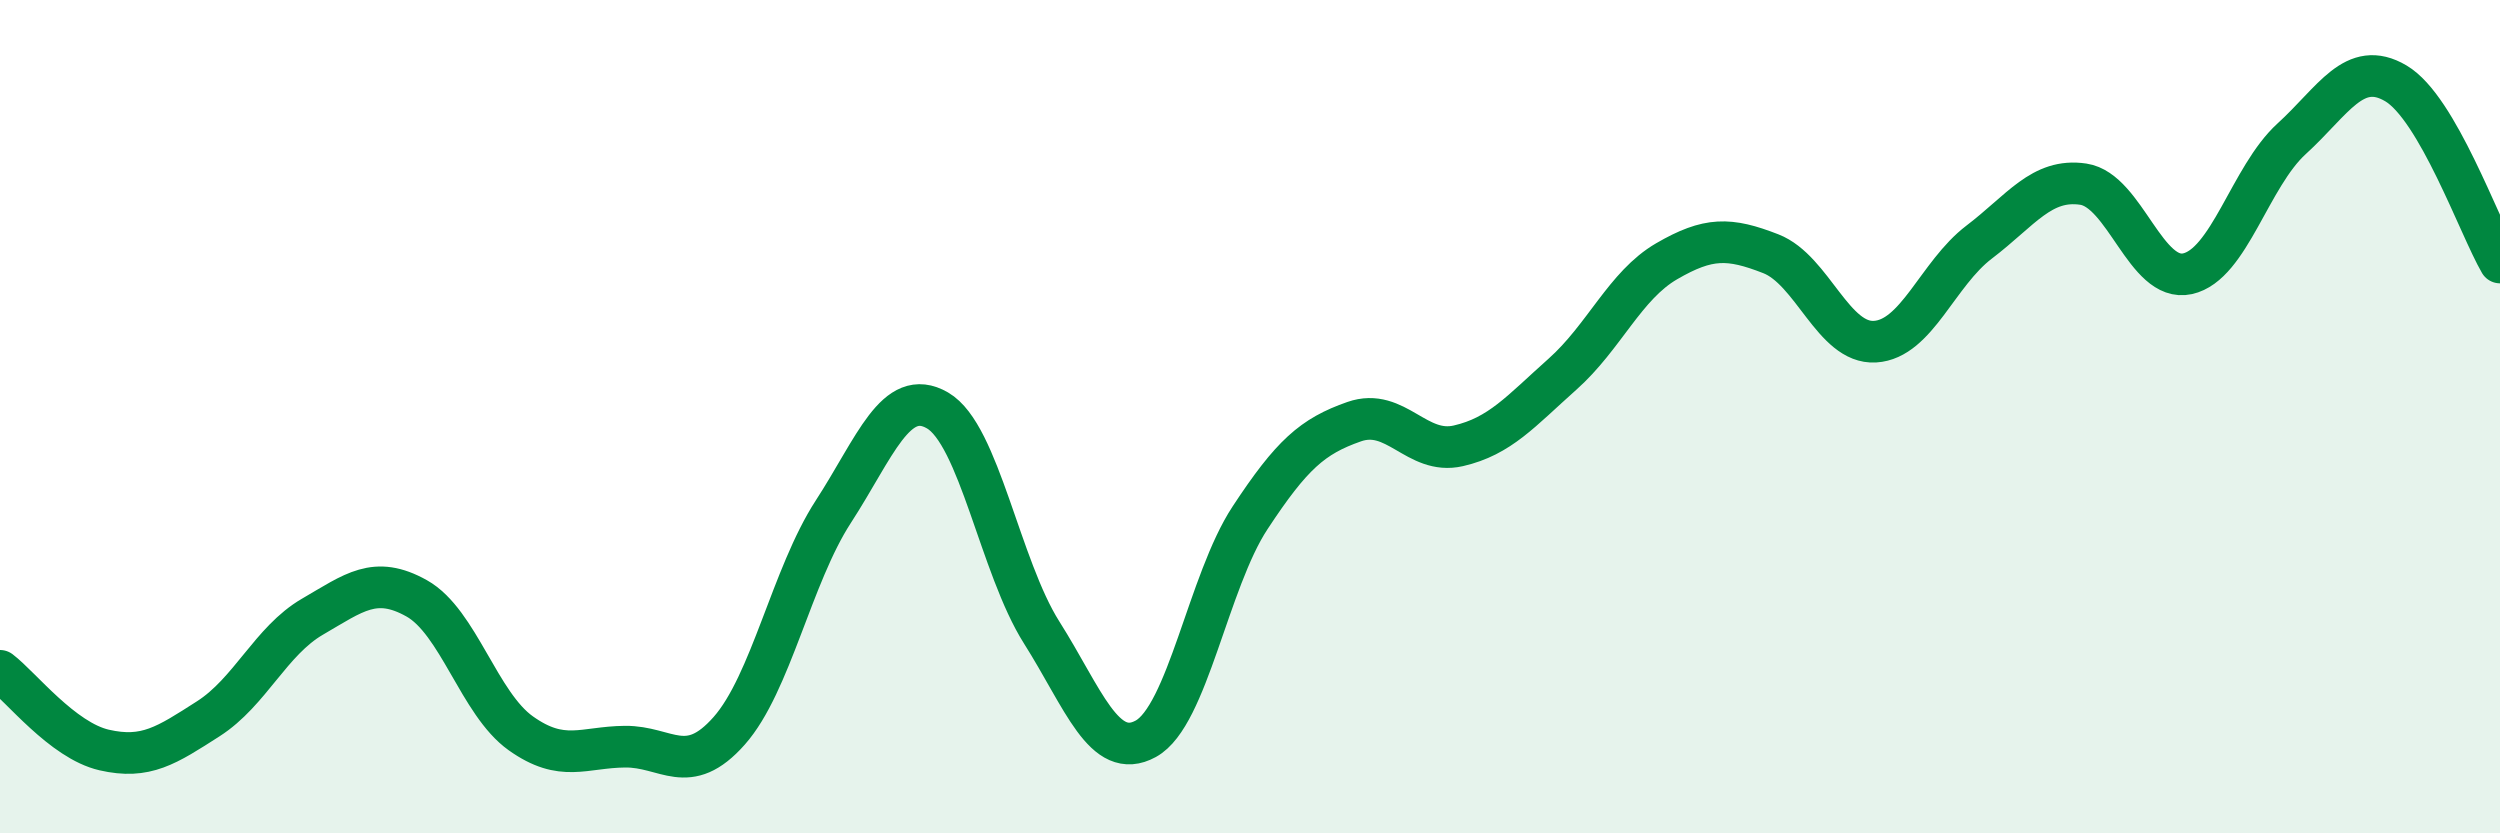
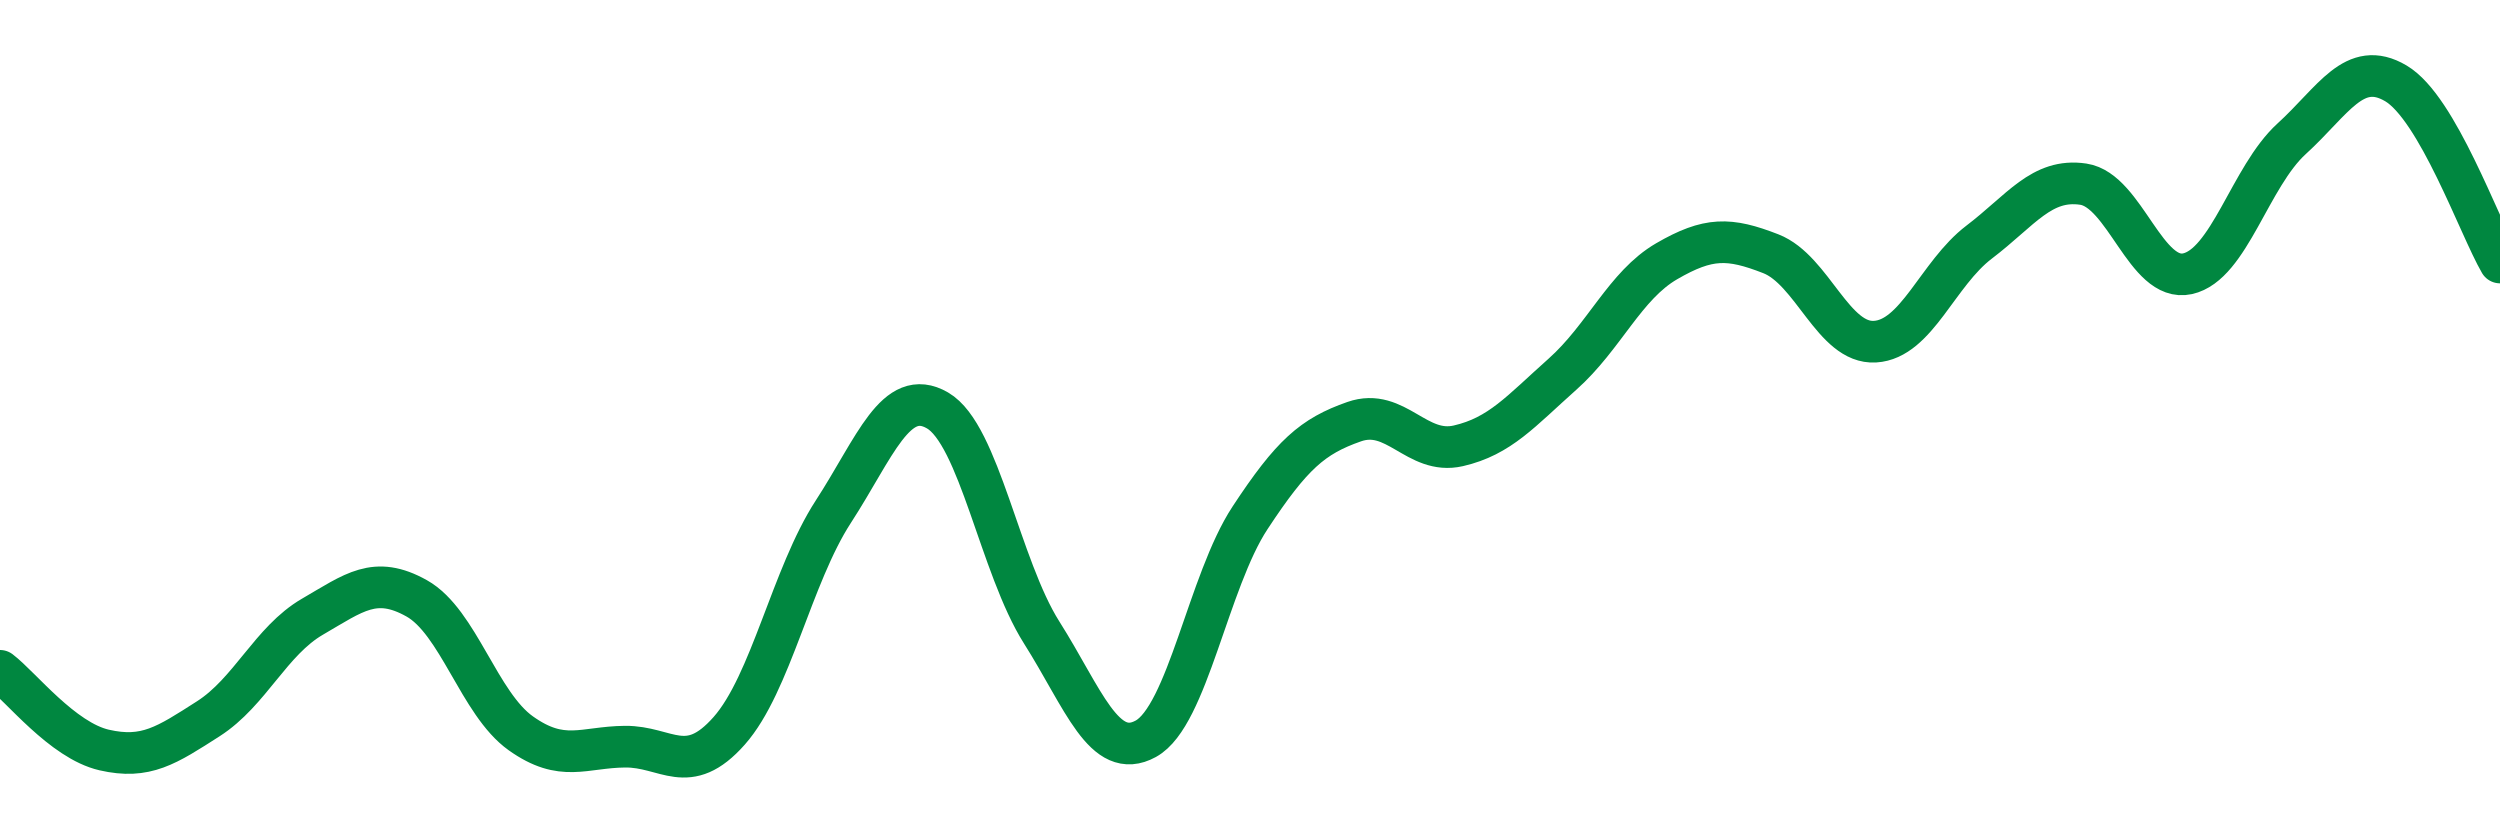
<svg xmlns="http://www.w3.org/2000/svg" width="60" height="20" viewBox="0 0 60 20">
-   <path d="M 0,16.1 C 0.5,16.48 1.5,17.77 2.5,18 C 3.5,18.23 4,17.89 5,17.25 C 6,16.61 6.5,15.38 7.5,14.8 C 8.5,14.22 9,13.8 10,14.36 C 11,14.92 11.5,16.89 12.5,17.6 C 13.5,18.31 14,17.93 15,17.92 C 16,17.91 16.5,18.67 17.5,17.54 C 18.5,16.41 19,13.82 20,12.28 C 21,10.74 21.5,9.27 22.5,9.85 C 23.5,10.43 24,13.6 25,15.18 C 26,16.76 26.5,18.28 27.5,17.73 C 28.5,17.18 29,13.95 30,12.43 C 31,10.91 31.5,10.47 32.5,10.12 C 33.5,9.77 34,10.93 35,10.7 C 36,10.47 36.5,9.87 37.5,8.98 C 38.5,8.09 39,6.85 40,6.27 C 41,5.69 41.5,5.7 42.5,6.09 C 43.5,6.48 44,8.26 45,8.2 C 46,8.14 46.5,6.57 47.5,5.81 C 48.5,5.05 49,4.27 50,4.42 C 51,4.57 51.5,6.79 52.5,6.57 C 53.5,6.35 54,4.24 55,3.33 C 56,2.42 56.5,1.41 57.5,2 C 58.5,2.59 59.5,5.44 60,6.3L60 20L0 20Z" fill="#008740" opacity="0.1" stroke-linecap="round" stroke-linejoin="round" />
  <path d="M 0,16.1 C 0.5,16.48 1.5,17.77 2.5,18 C 3.5,18.23 4,17.89 5,17.25 C 6,16.61 6.5,15.38 7.5,14.8 C 8.5,14.22 9,13.8 10,14.36 C 11,14.92 11.5,16.89 12.5,17.6 C 13.5,18.31 14,17.93 15,17.92 C 16,17.91 16.5,18.67 17.5,17.54 C 18.5,16.41 19,13.82 20,12.28 C 21,10.74 21.5,9.27 22.5,9.85 C 23.5,10.43 24,13.6 25,15.18 C 26,16.76 26.5,18.28 27.5,17.73 C 28.5,17.18 29,13.95 30,12.43 C 31,10.91 31.5,10.47 32.5,10.12 C 33.5,9.77 34,10.93 35,10.7 C 36,10.47 36.5,9.87 37.5,8.98 C 38.5,8.09 39,6.85 40,6.27 C 41,5.69 41.5,5.7 42.5,6.09 C 43.5,6.48 44,8.26 45,8.2 C 46,8.14 46.5,6.57 47.5,5.81 C 48.5,5.05 49,4.27 50,4.42 C 51,4.57 51.5,6.79 52.5,6.57 C 53.5,6.35 54,4.24 55,3.33 C 56,2.42 56.5,1.41 57.5,2 C 58.5,2.59 59.5,5.44 60,6.3" stroke="#008740" stroke-width="1" fill="none" stroke-linecap="round" stroke-linejoin="round" />
</svg>